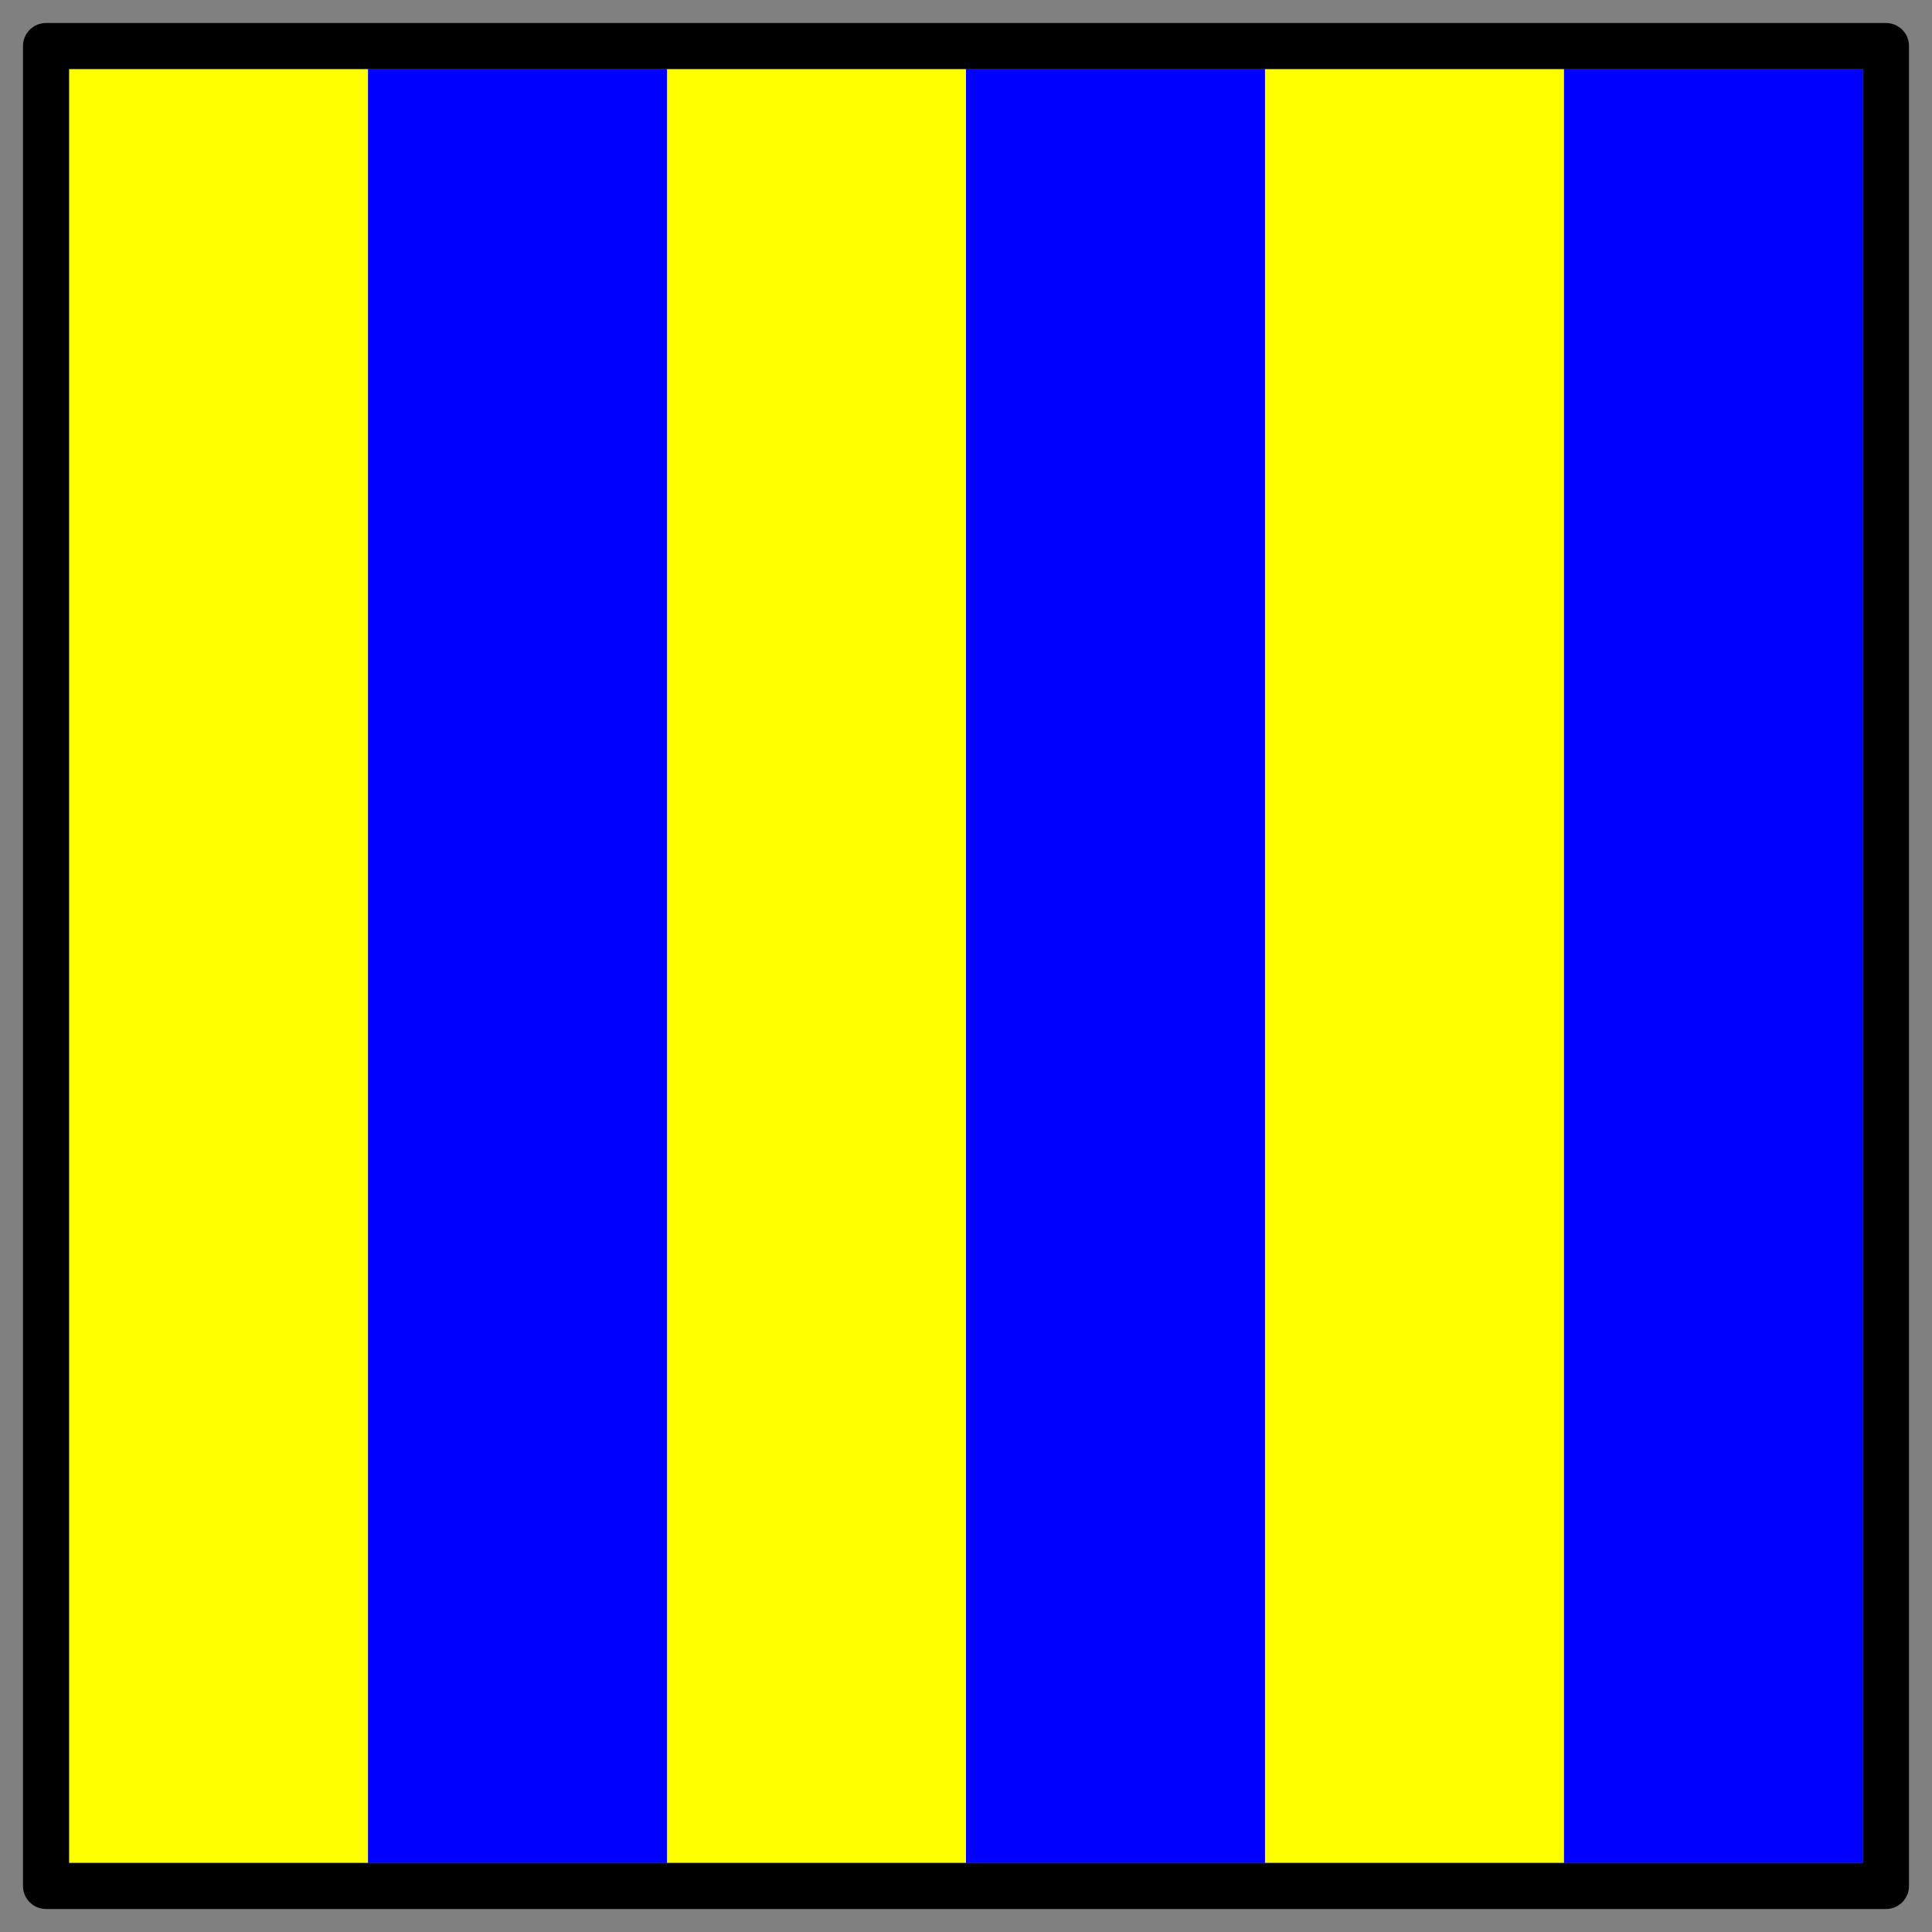
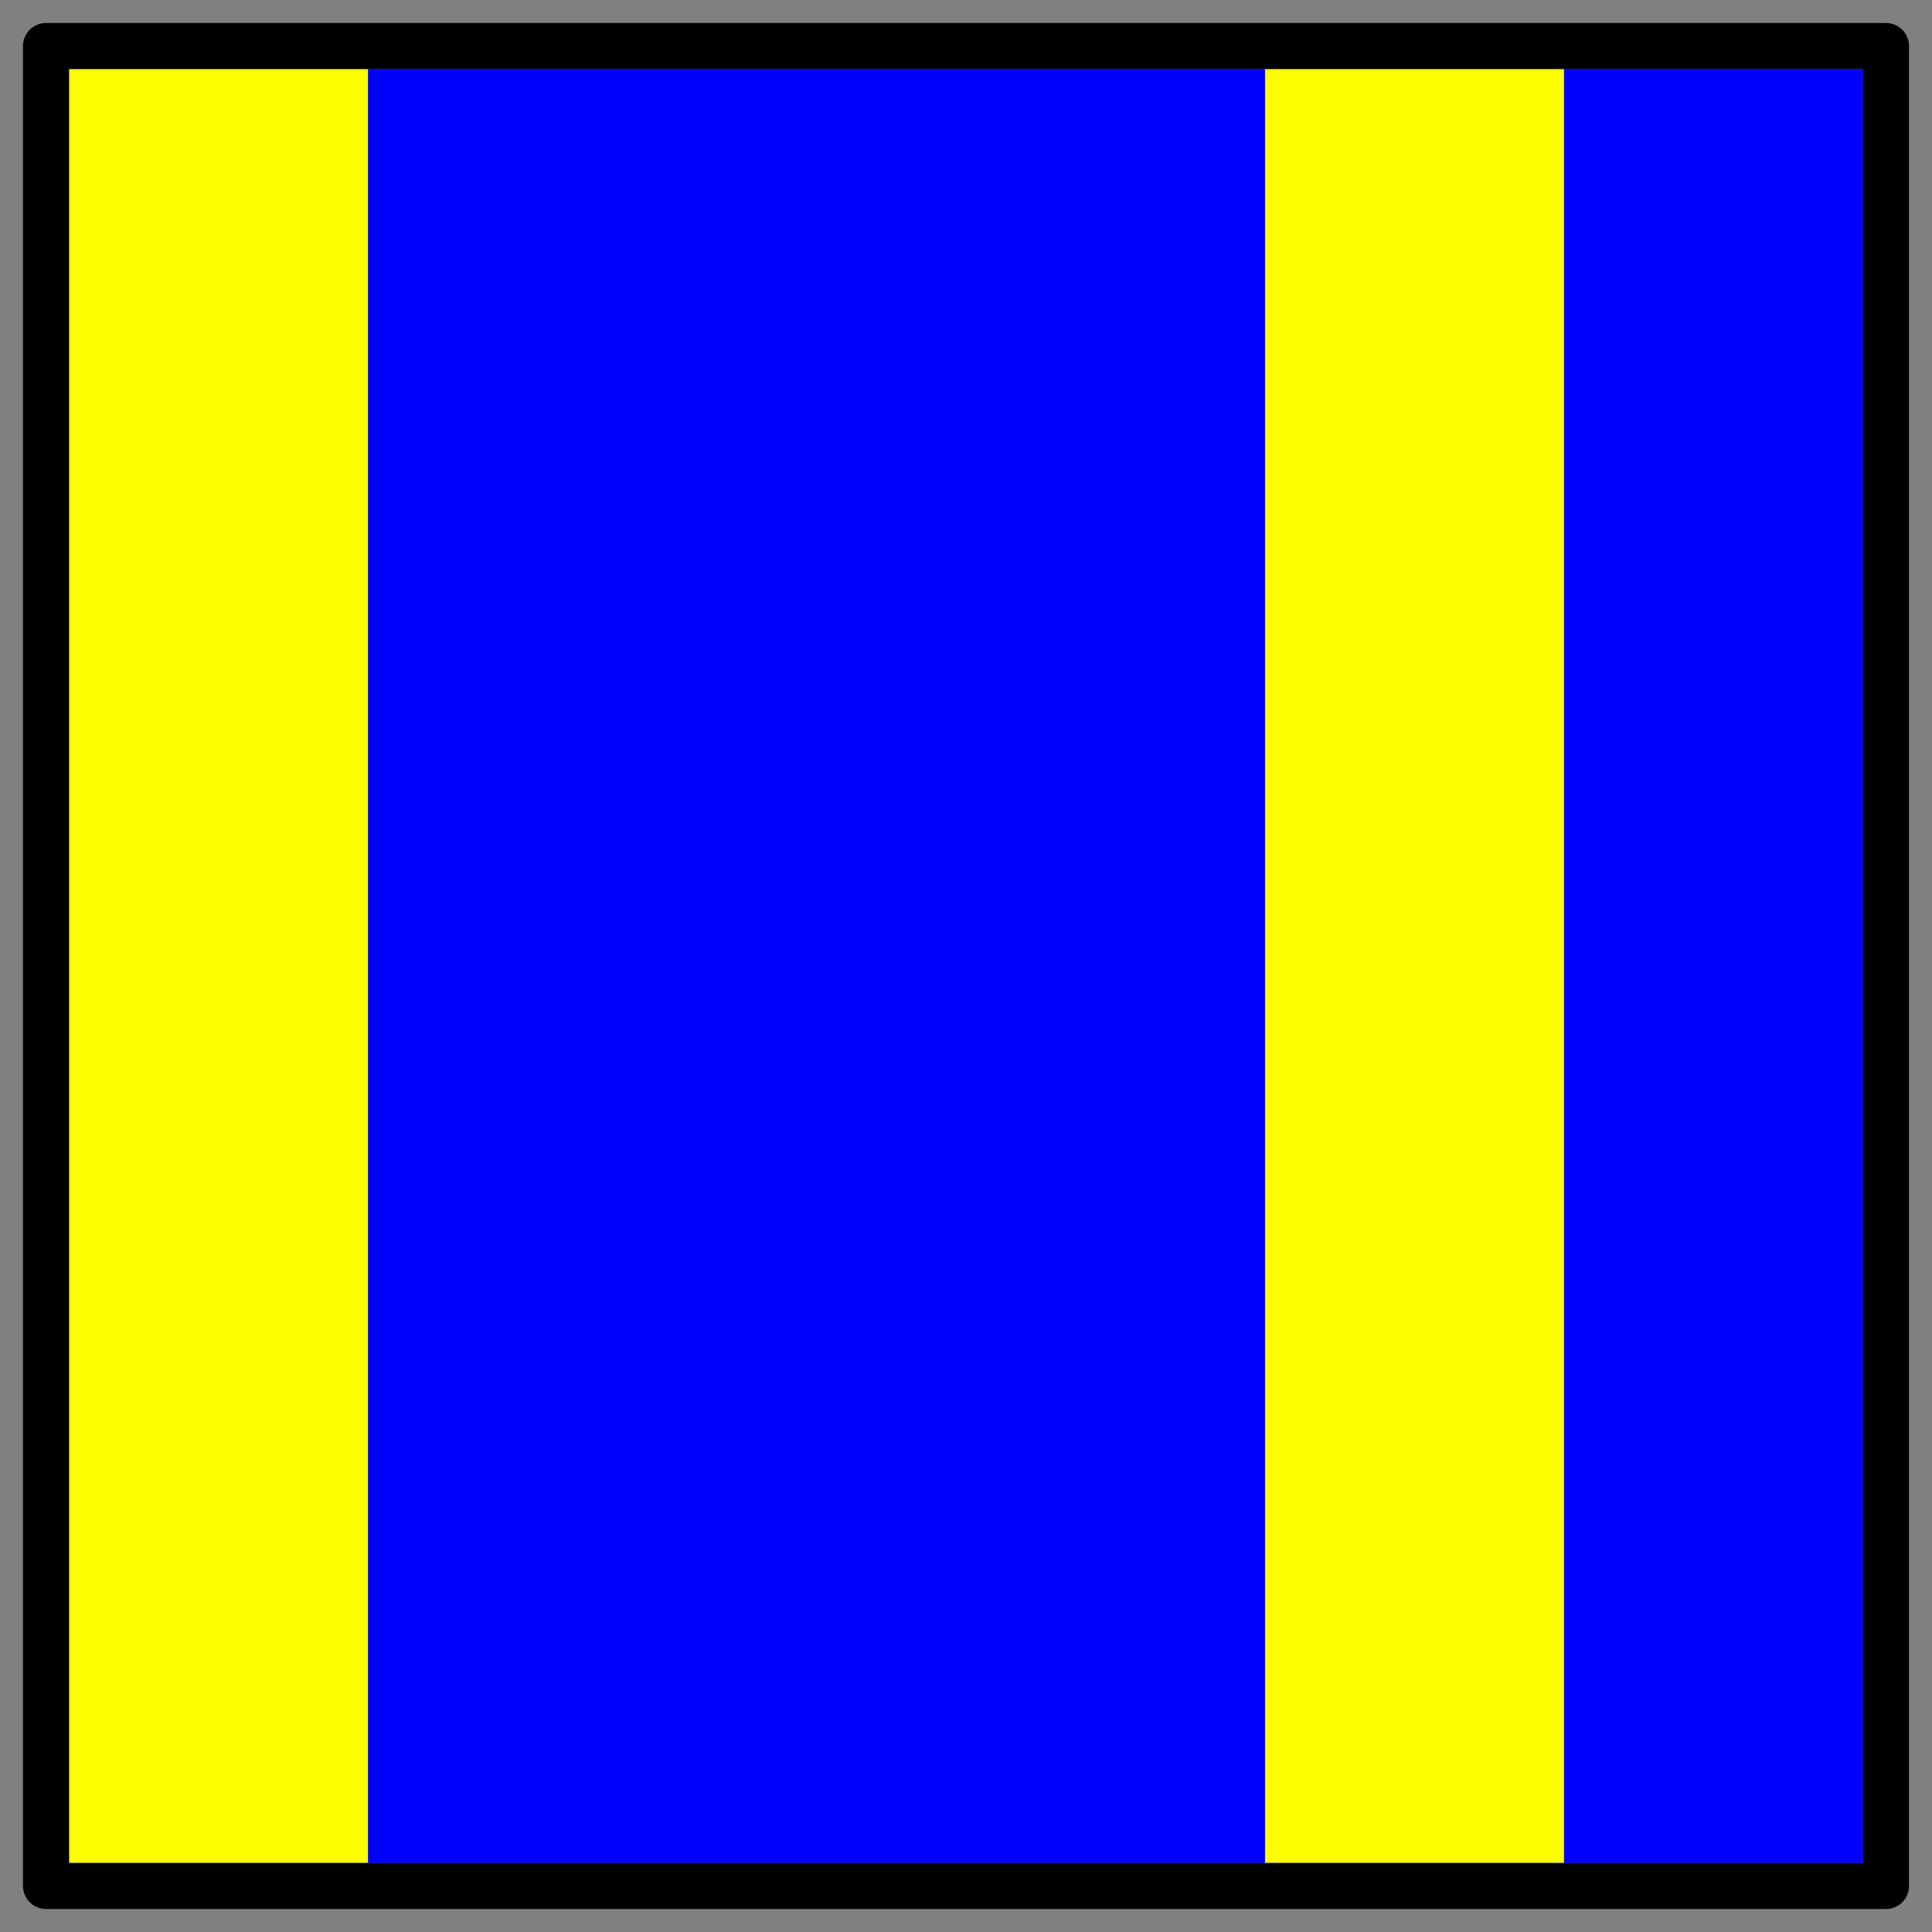
<svg xmlns="http://www.w3.org/2000/svg" xmlns:ns1="http://inkscape.sourceforge.net/DTD/sodipodi-0.dtd" ns1:version="0.32" viewBox="0 0 84 84">
  <rect x="0" y="0" width="84" height="84" fill="#808080" stroke="none" />
  <ns1:namedview bordercolor="#666666" borderopacity="1.0" pagecolor="#ffffff" showborder="true" showgrid="true" />
  <rect x="3" y="3" width="78" height="78" fill="#00f" fill-rule="evenodd" />
  <rect x="3" y="3" width="13" height="78" fill="#ff0" fill-rule="evenodd" />
-   <rect x="29" y="3" width="13" height="78" fill="#ff0" fill-rule="evenodd" />
  <rect x="55" y="3" width="13" height="78" fill="#ff0" fill-rule="evenodd" />
  <rect x="2" y="2" width="80" height="80" fill="none" stroke="#000" stroke-linejoin="round" stroke-width="2" />
</svg>